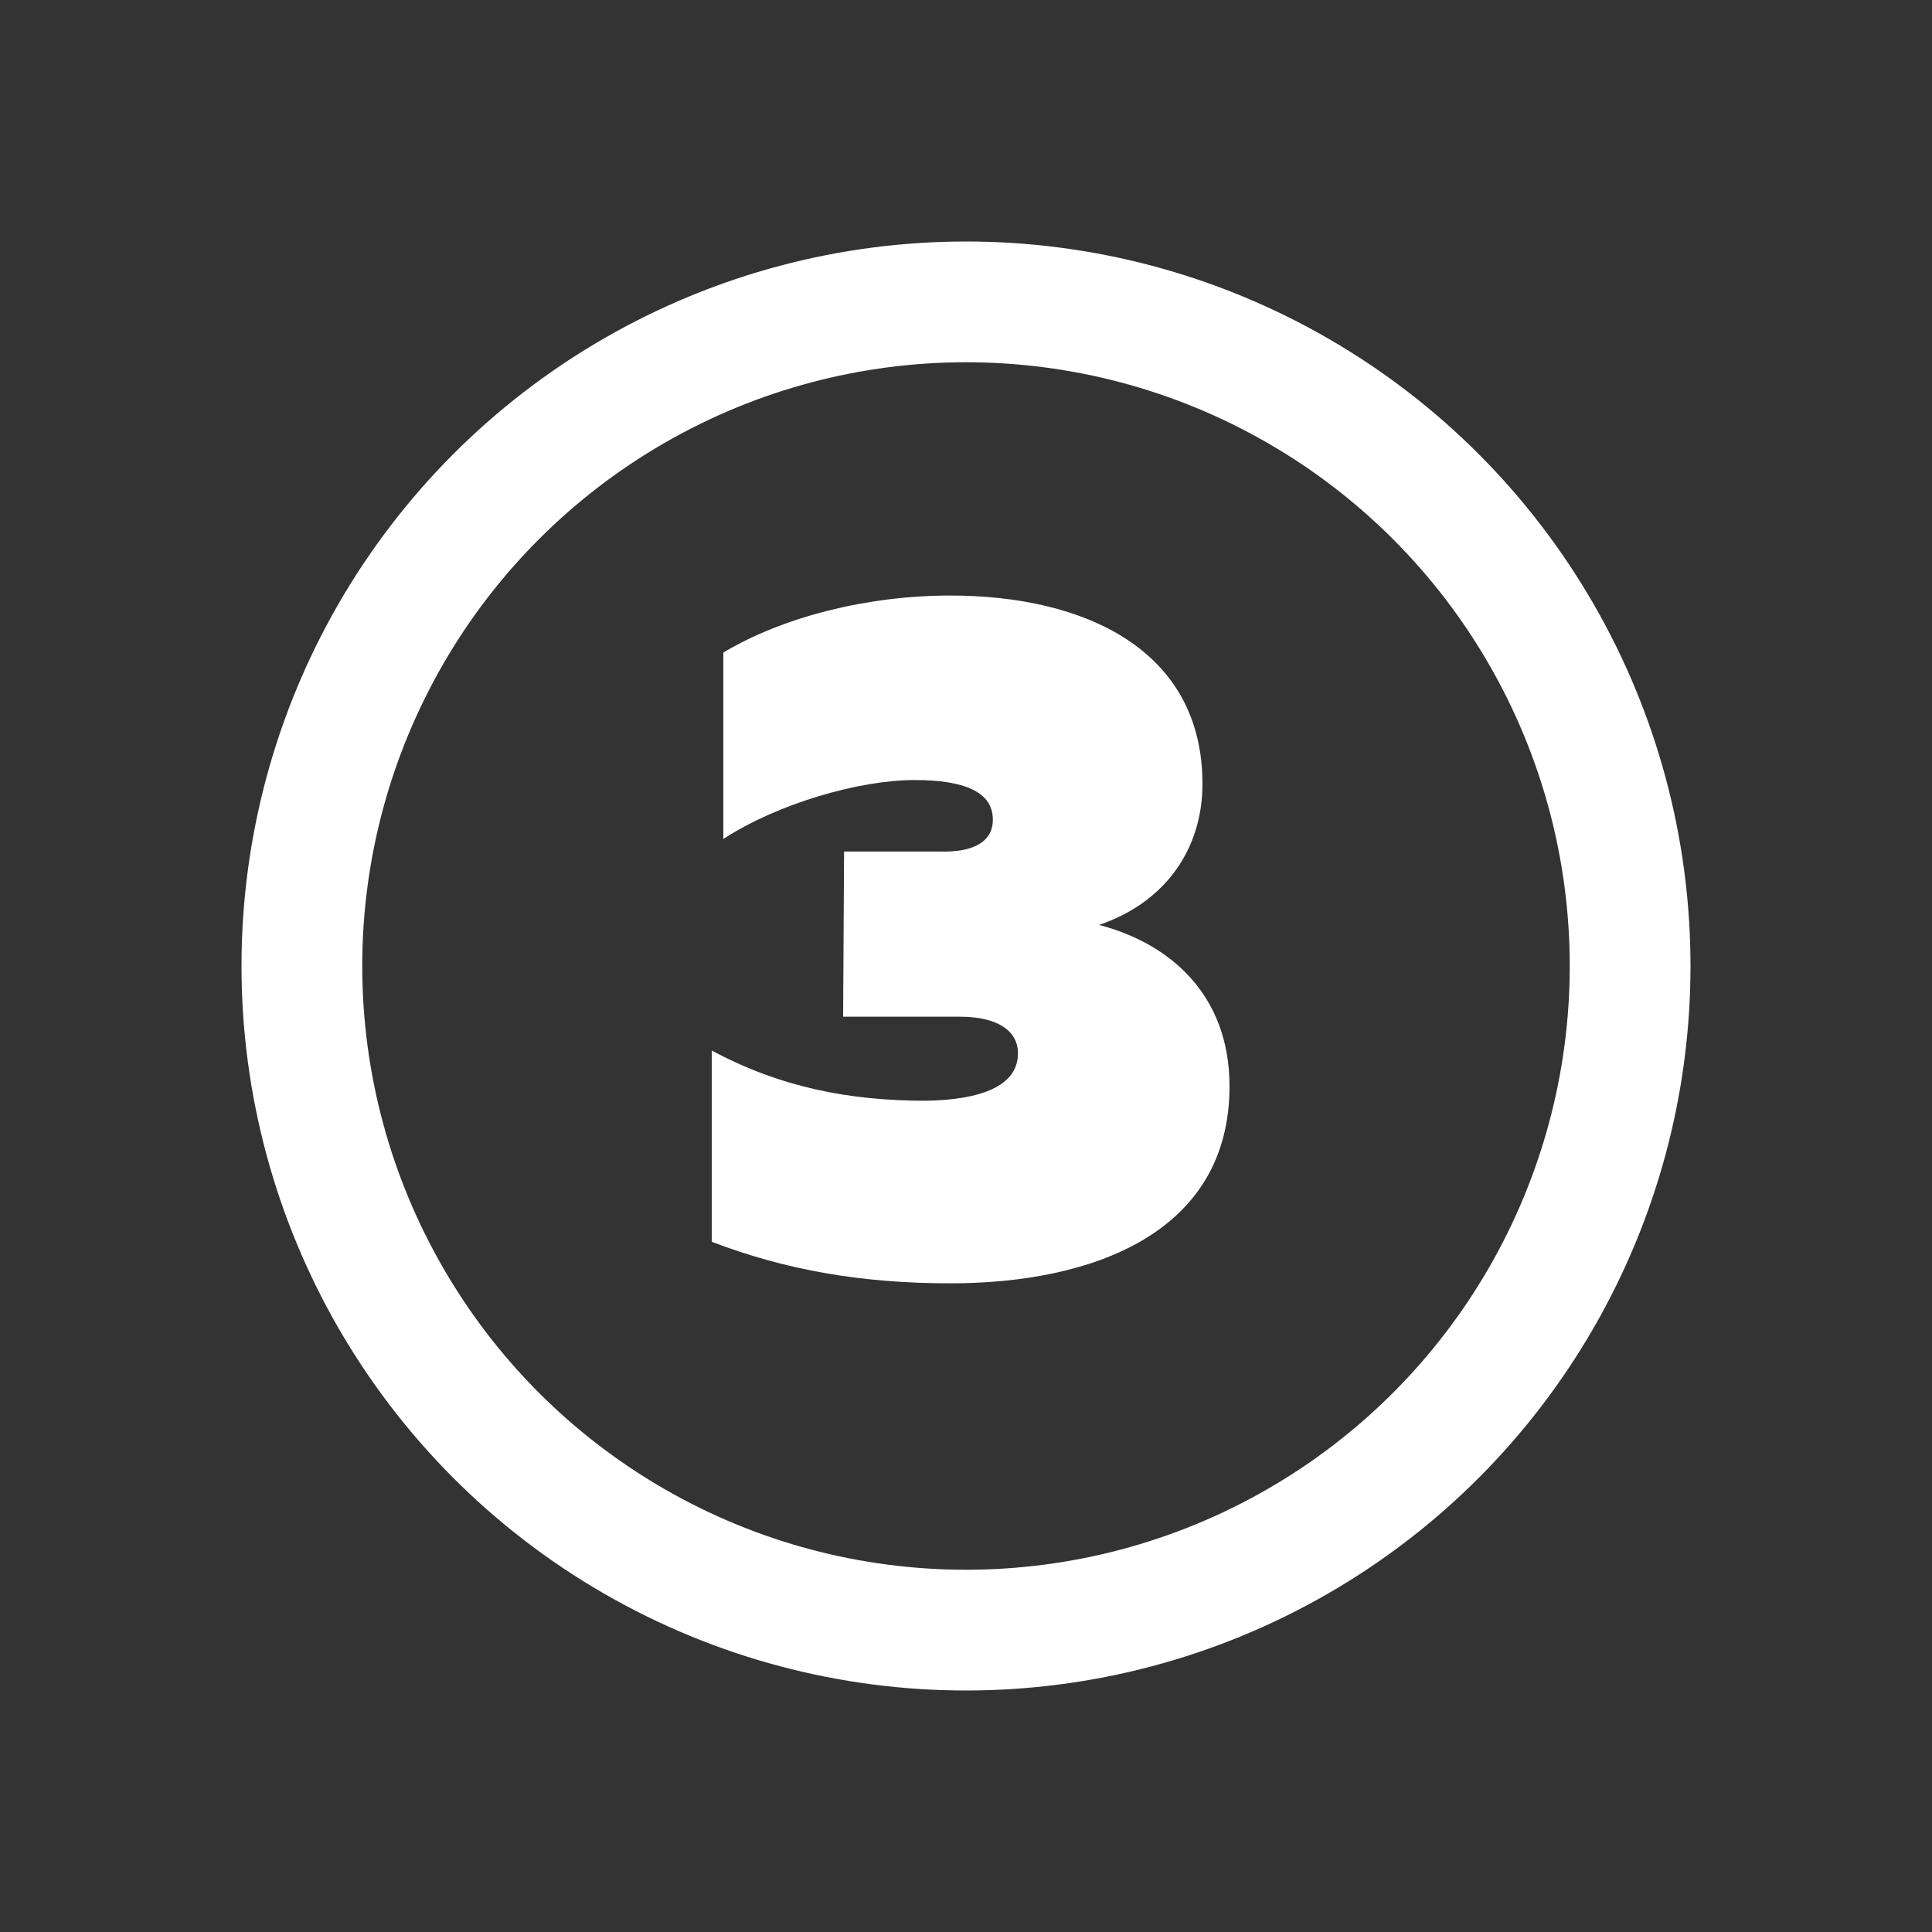
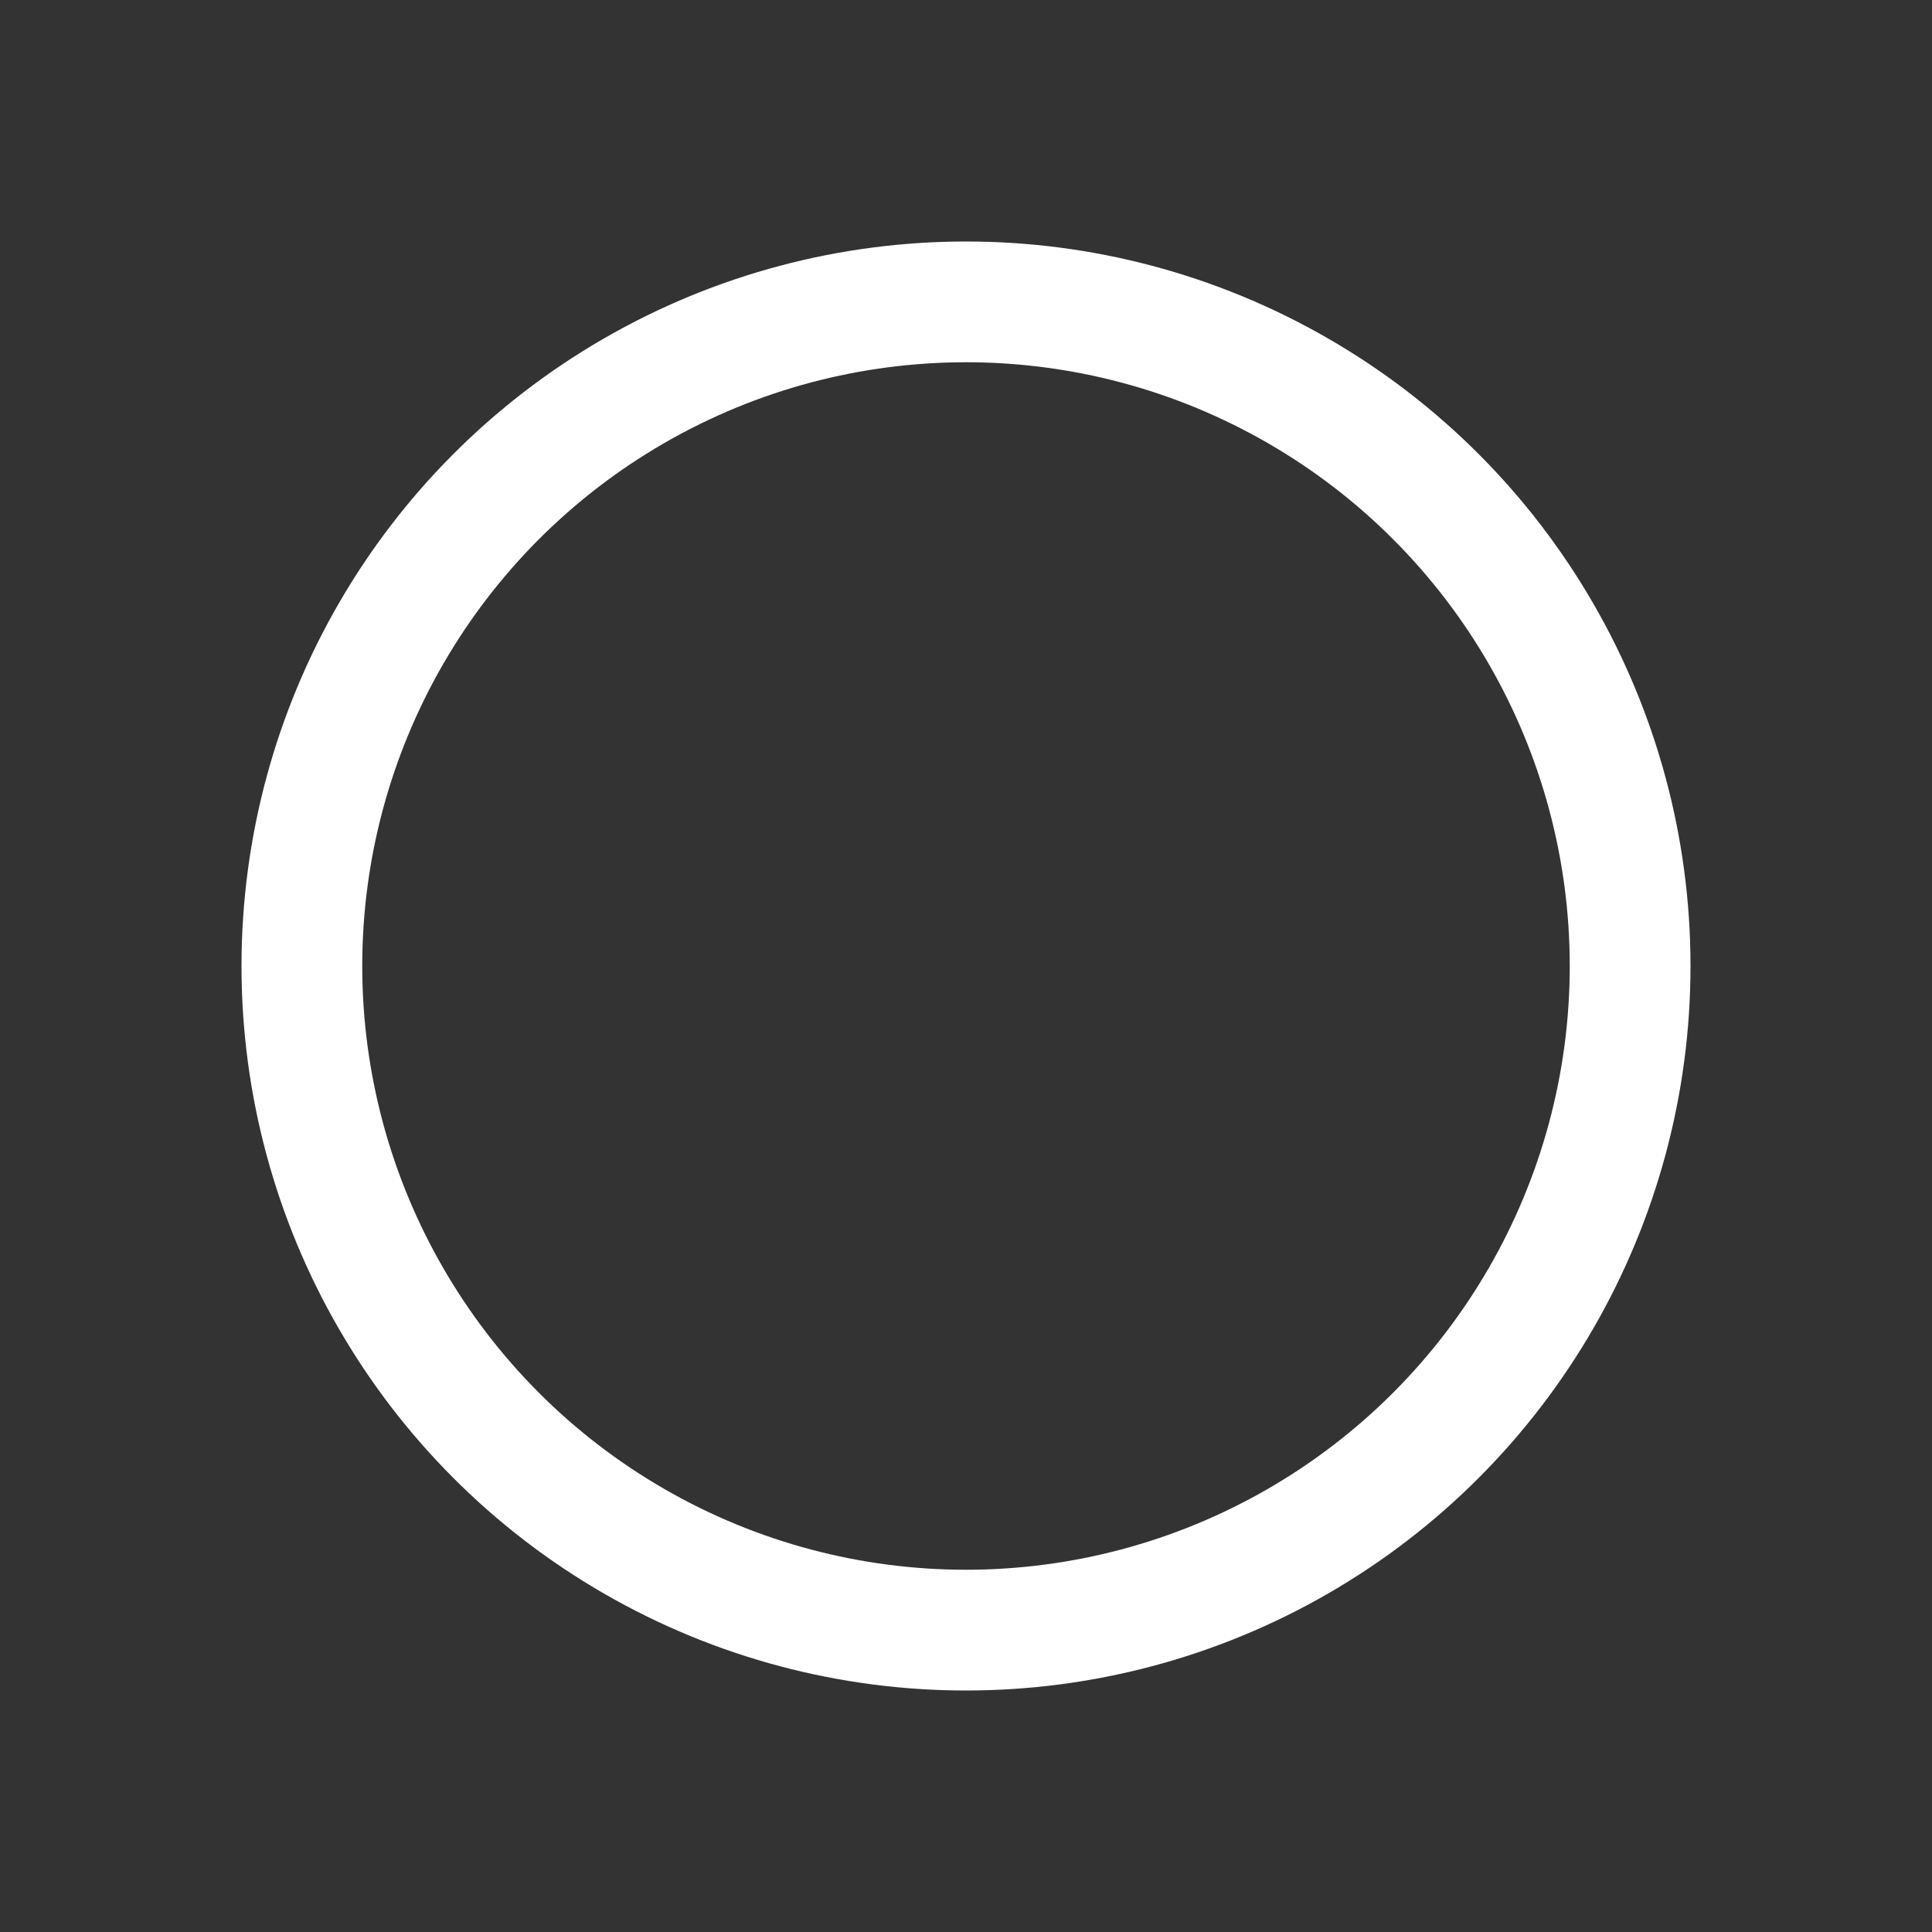
<svg xmlns="http://www.w3.org/2000/svg" width="48" height="48" viewBox="0 0 48 48" fill="none">
  <rect x="0" y="0" width="48" height="48" fill="#333333" stroke="none" />
-   <path d="M29.875 19.476C29.875 21.06 28.987 22.404 27.307 22.98C29.059 23.436 30.547 24.708 30.547 26.988C30.547 30.636 27.139 31.884 23.611 31.884C21.379 31.884 19.507 31.548 17.683 30.852V26.1C19.387 27.012 21.091 27.348 23.011 27.348C24.355 27.324 25.291 26.988 25.291 26.172C25.291 25.596 24.763 25.26 23.851 25.26H20.947L20.971 21.156H23.347C24.139 21.18 24.667 20.94 24.667 20.364C24.667 19.668 23.947 19.38 22.723 19.38C21.355 19.38 19.339 19.956 17.971 20.844V16.212C19.459 15.324 21.547 14.796 23.611 14.796C26.947 14.796 29.875 16.14 29.875 19.476Z" fill="white" />
  <circle cx="24" cy="24" r="16.5" stroke="white" stroke-width="3" />
</svg>